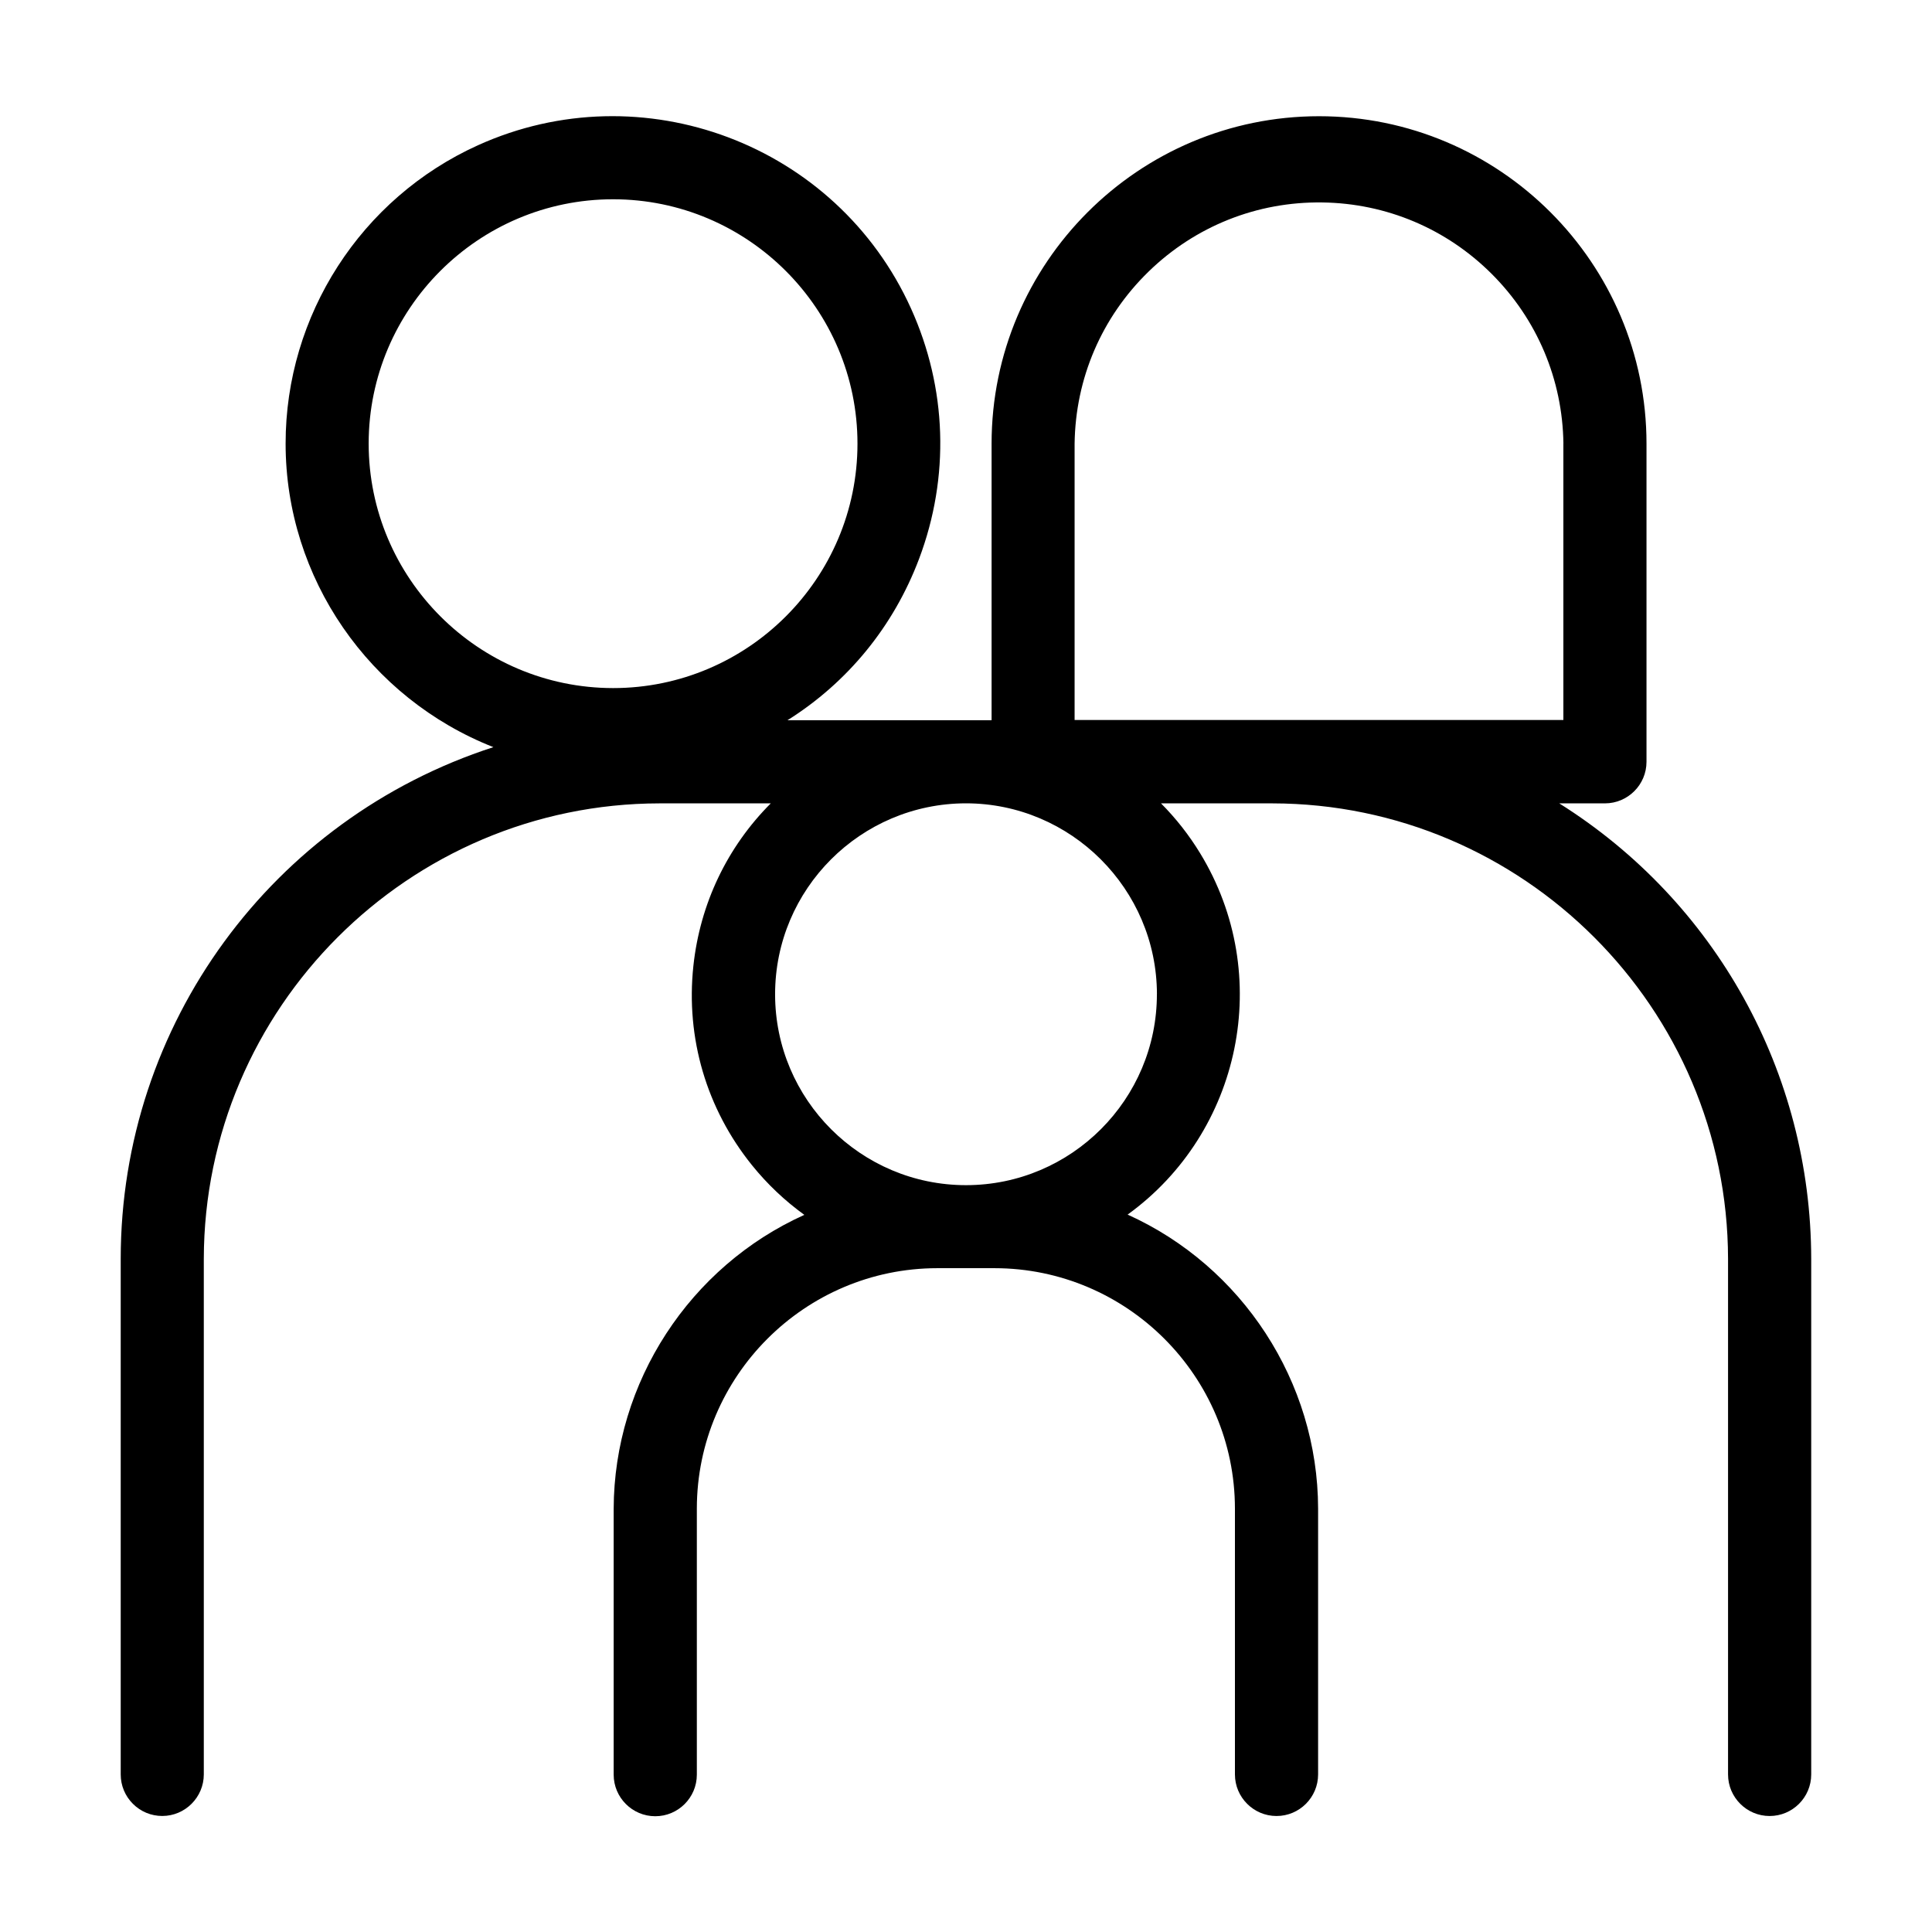
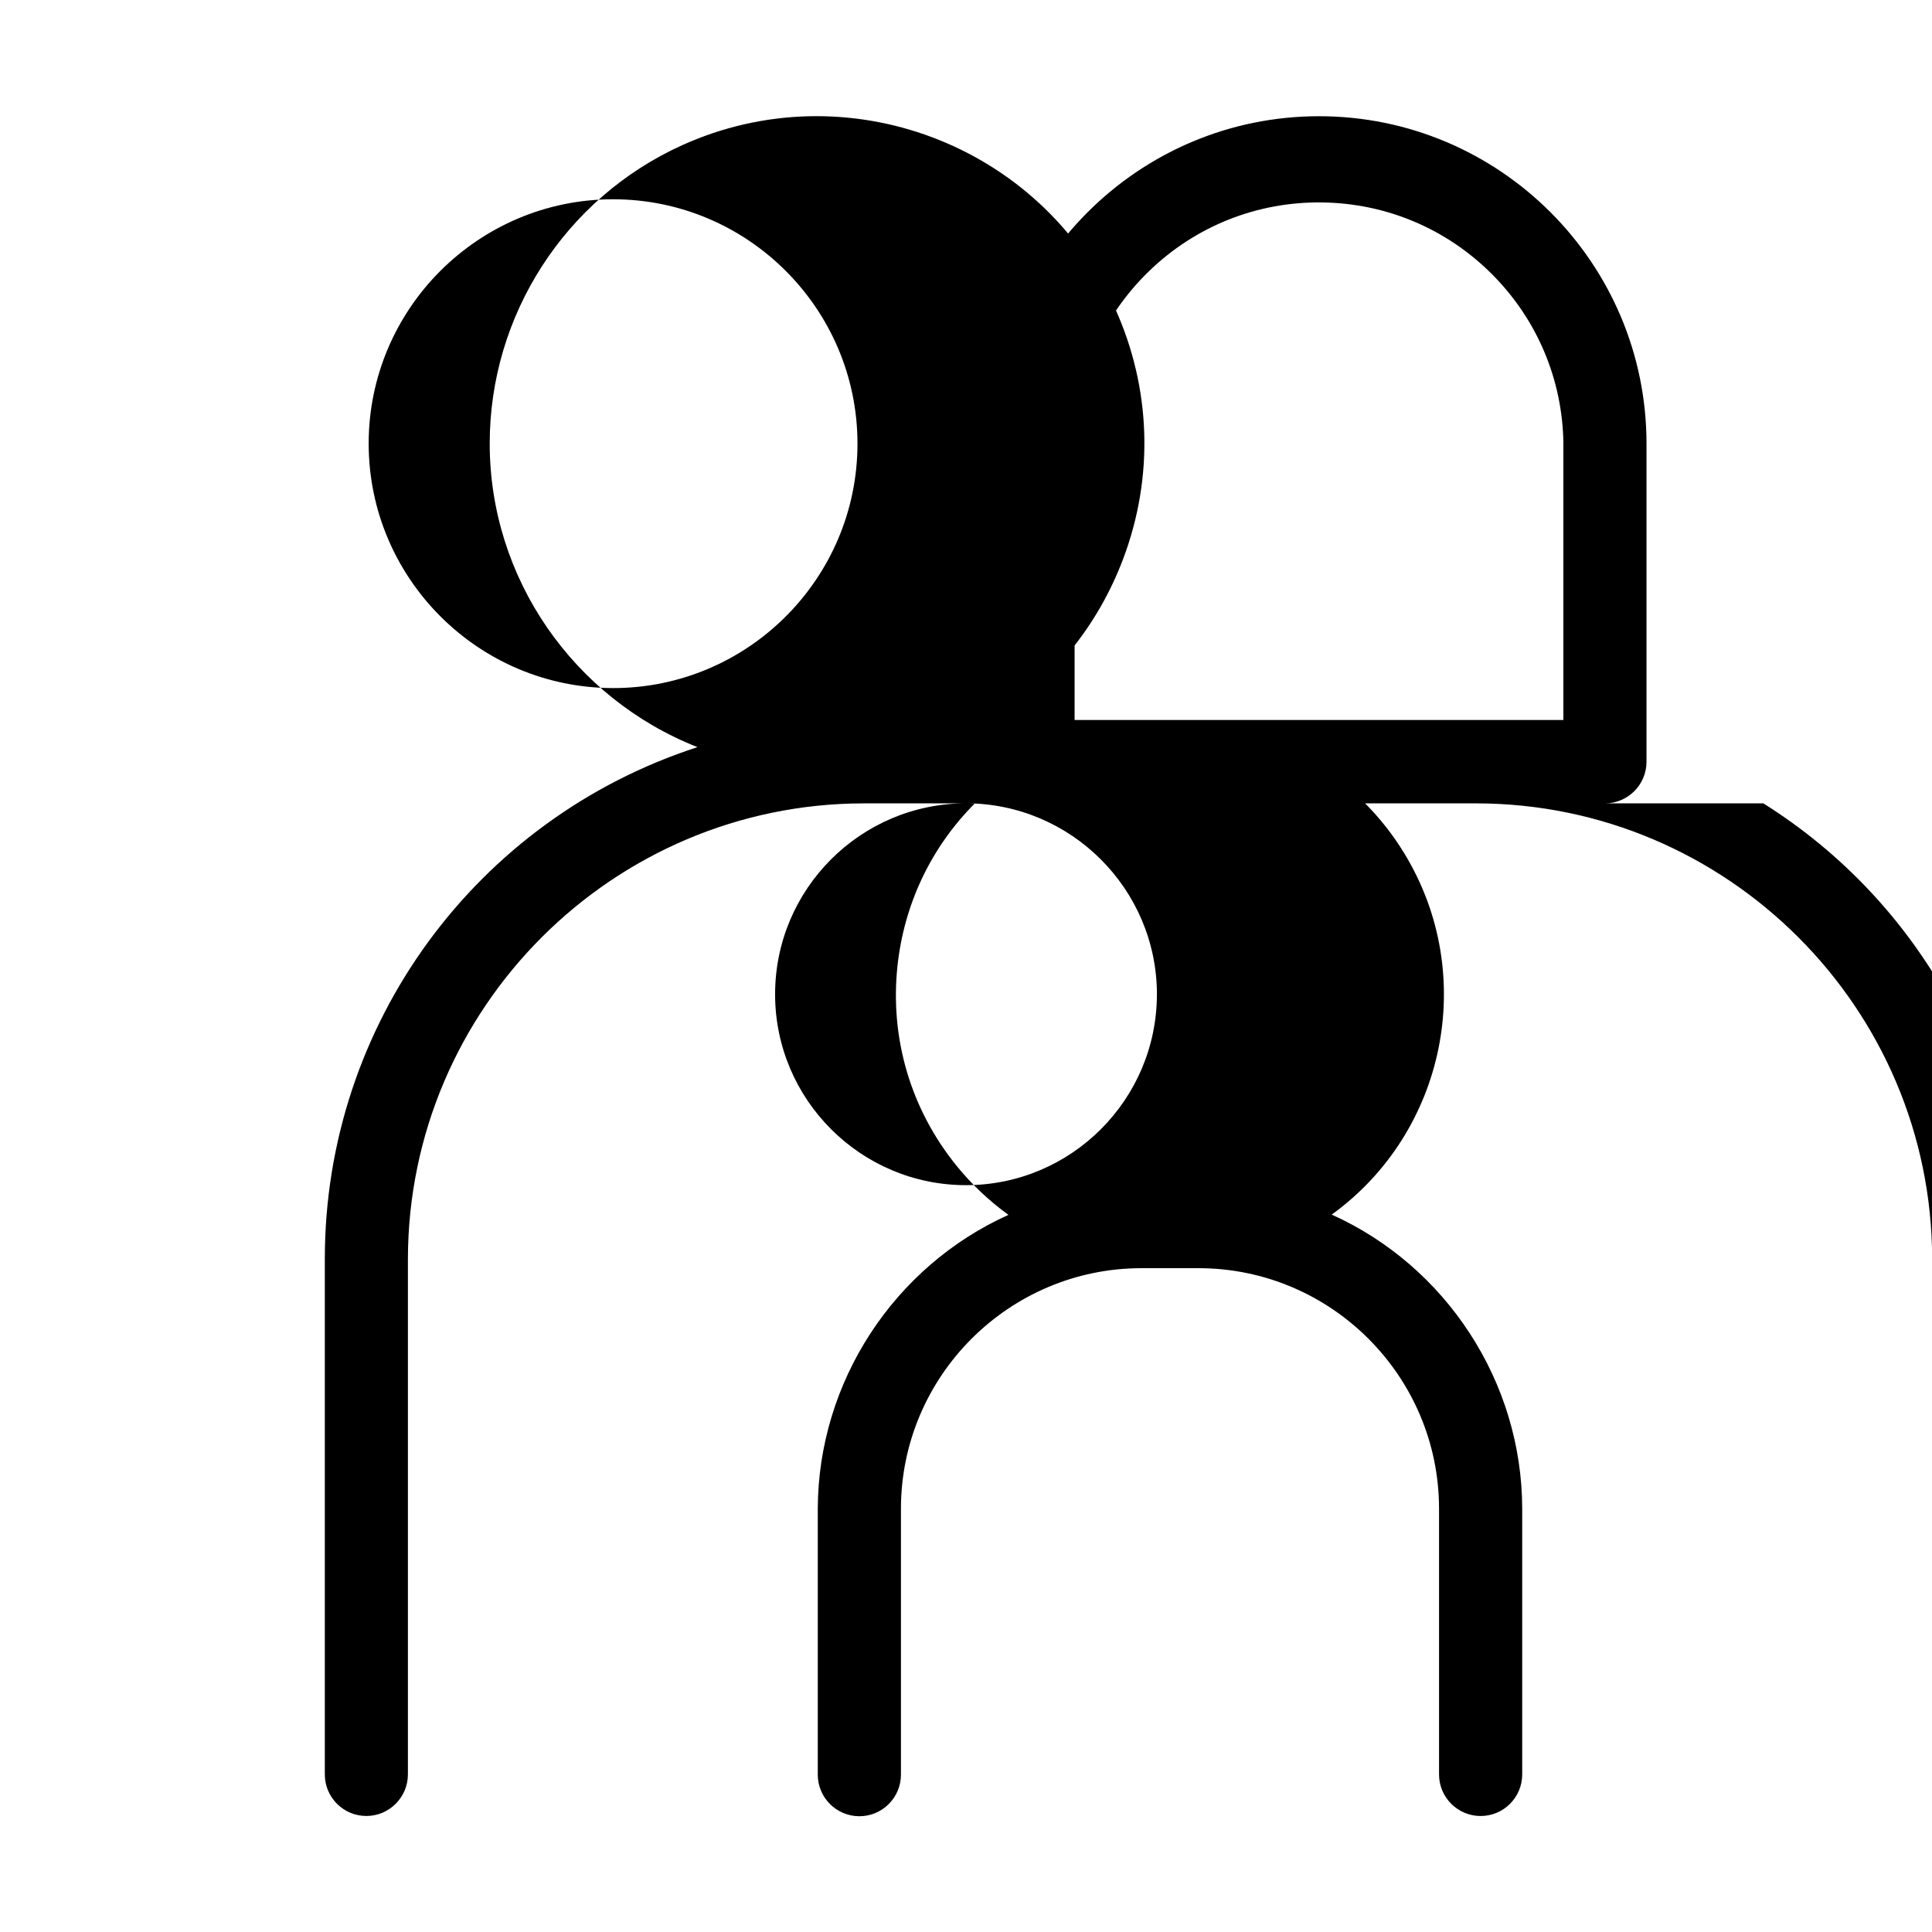
<svg xmlns="http://www.w3.org/2000/svg" id="Layer_1" viewBox="0 0 512 512">
-   <path d="M413.23,212.9h12.09c6.07,0,11.02-4.94,11.02-11.02v-84.3c0-47.85-38.93-86.78-86.78-86.78s-86.78,38.93-86.78,86.78v73.29h-54.09c15.94-10.01,28.13-24.87,34.88-42.79,8.17-21.68,7.4-45.24-2.15-66.34-19.72-43.56-71.2-62.96-114.77-43.24-30.99,14.03-50.99,45.07-50.96,79.08,0,35.66,22.21,67.48,55.06,80.42-58.61,18.99-98.76,73.45-98.76,135.61v136.63c0,2.94,1.15,5.71,3.23,7.79,2.08,2.08,4.84,3.22,7.78,3.22h0c6.06,0,11-4.94,11.01-11.01v-136.62c.11-66.49,54.29-120.64,120.77-120.72h29.48c-11.55,11.57-18.75,26.62-20.51,43.1-2.04,19.11,3.49,37.87,15.56,52.82,4.03,4.99,8.68,9.39,13.85,13.13-30.35,13.68-50.43,44.29-50.53,77.89v70.46c0,6.07,4.94,11.02,11.02,11.02s11.02-4.94,11.02-11.02v-70.52c.04-35.09,28.62-63.67,63.71-63.7h15.19c35.09.03,63.67,28.61,63.7,63.7v70.46c0,6.07,4.94,11.02,11.02,11.02s11.02-4.94,11.02-11.02v-70.47c-.07-33.59-20.13-64.2-50.48-77.89,30.1-21.76,38.89-63.51,19.23-95.74-2.94-4.83-6.42-9.26-10.38-13.24h29.49c66.49.08,120.67,54.23,120.78,120.71v136.63c0,6.07,4.94,11.02,11.02,11.02s11.02-4.94,11.02-11.02v-136.63c-.07-49.42-25.39-94.72-66.77-120.71ZM414.31,117.52v73.29h-129.53v-73.25c.23-17.3,7.18-33.48,19.57-45.55,12.39-12.07,28.79-18.6,46.05-18.36,16.98.22,32.94,6.96,44.95,18.97,12.01,12.01,18.74,27.97,18.97,44.91ZM306.59,263.45c.02,27.89-22.65,50.61-50.55,50.63h-.04c-27.88,0-50.57-22.67-50.59-50.55-.02-27.9,22.65-50.61,50.59-50.64,27.84.03,50.54,22.71,50.6,50.55ZM227.24,117.58c0,35.72-29.06,64.77-64.77,64.77-35.71-.03-64.76-29.1-64.77-64.8.01-35.7,29.07-64.74,64.77-64.74s64.77,29.06,64.77,64.77Z" />
+   <path d="M413.23,212.9h12.09c6.07,0,11.02-4.94,11.02-11.02v-84.3c0-47.85-38.93-86.78-86.78-86.78s-86.78,38.93-86.78,86.78v73.29c15.94-10.01,28.13-24.87,34.88-42.79,8.17-21.68,7.4-45.24-2.15-66.34-19.72-43.56-71.2-62.96-114.77-43.24-30.99,14.03-50.99,45.07-50.96,79.08,0,35.66,22.21,67.48,55.06,80.42-58.61,18.99-98.76,73.45-98.76,135.61v136.63c0,2.94,1.15,5.71,3.23,7.79,2.08,2.08,4.84,3.22,7.78,3.22h0c6.06,0,11-4.94,11.01-11.01v-136.62c.11-66.49,54.29-120.64,120.77-120.72h29.48c-11.55,11.57-18.75,26.62-20.51,43.1-2.04,19.11,3.49,37.87,15.56,52.82,4.03,4.99,8.68,9.39,13.85,13.13-30.35,13.68-50.43,44.29-50.53,77.89v70.46c0,6.07,4.94,11.02,11.02,11.02s11.02-4.94,11.02-11.02v-70.52c.04-35.09,28.62-63.67,63.71-63.7h15.19c35.09.03,63.67,28.61,63.7,63.7v70.46c0,6.07,4.94,11.02,11.02,11.02s11.02-4.94,11.02-11.02v-70.47c-.07-33.59-20.13-64.2-50.48-77.89,30.1-21.76,38.89-63.51,19.23-95.74-2.94-4.83-6.42-9.26-10.38-13.24h29.49c66.49.08,120.67,54.23,120.78,120.71v136.63c0,6.07,4.94,11.02,11.02,11.02s11.02-4.94,11.02-11.02v-136.63c-.07-49.42-25.39-94.72-66.77-120.71ZM414.31,117.52v73.29h-129.53v-73.25c.23-17.3,7.18-33.48,19.57-45.55,12.39-12.07,28.79-18.6,46.05-18.36,16.98.22,32.94,6.96,44.95,18.97,12.01,12.01,18.74,27.97,18.97,44.91ZM306.59,263.45c.02,27.89-22.65,50.61-50.55,50.63h-.04c-27.88,0-50.57-22.67-50.59-50.55-.02-27.9,22.65-50.61,50.59-50.64,27.84.03,50.54,22.71,50.6,50.55ZM227.24,117.58c0,35.72-29.06,64.77-64.77,64.77-35.71-.03-64.76-29.1-64.77-64.8.01-35.7,29.07-64.74,64.77-64.74s64.77,29.06,64.77,64.77Z" />
</svg>